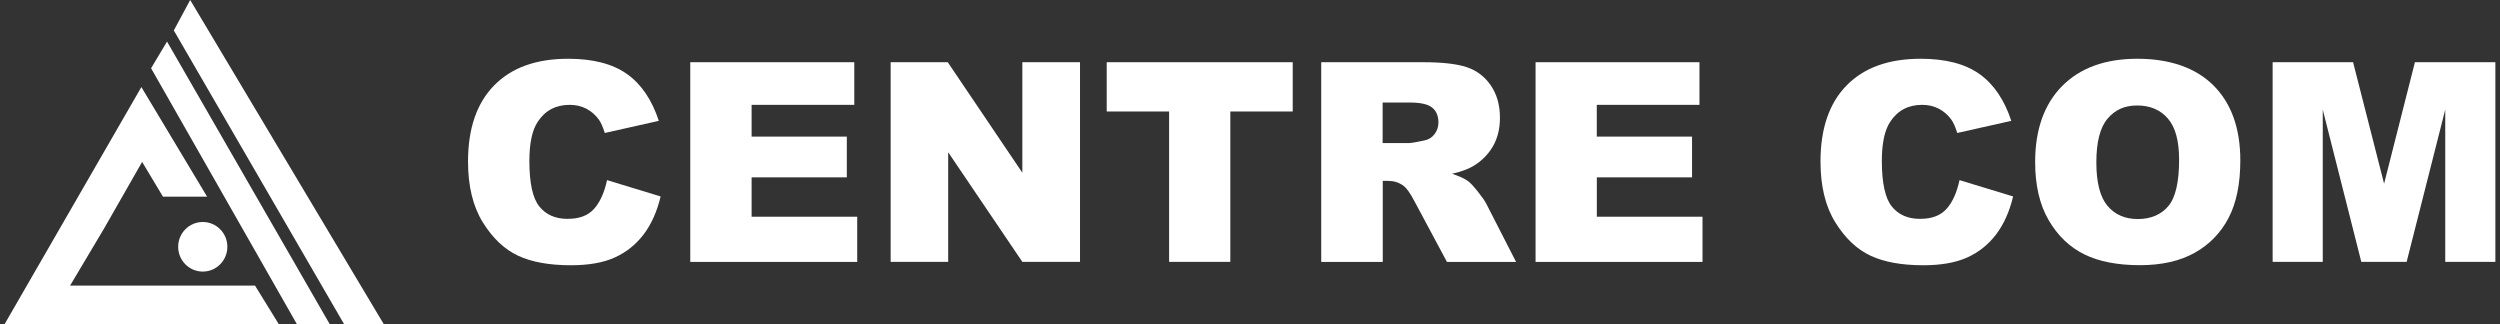
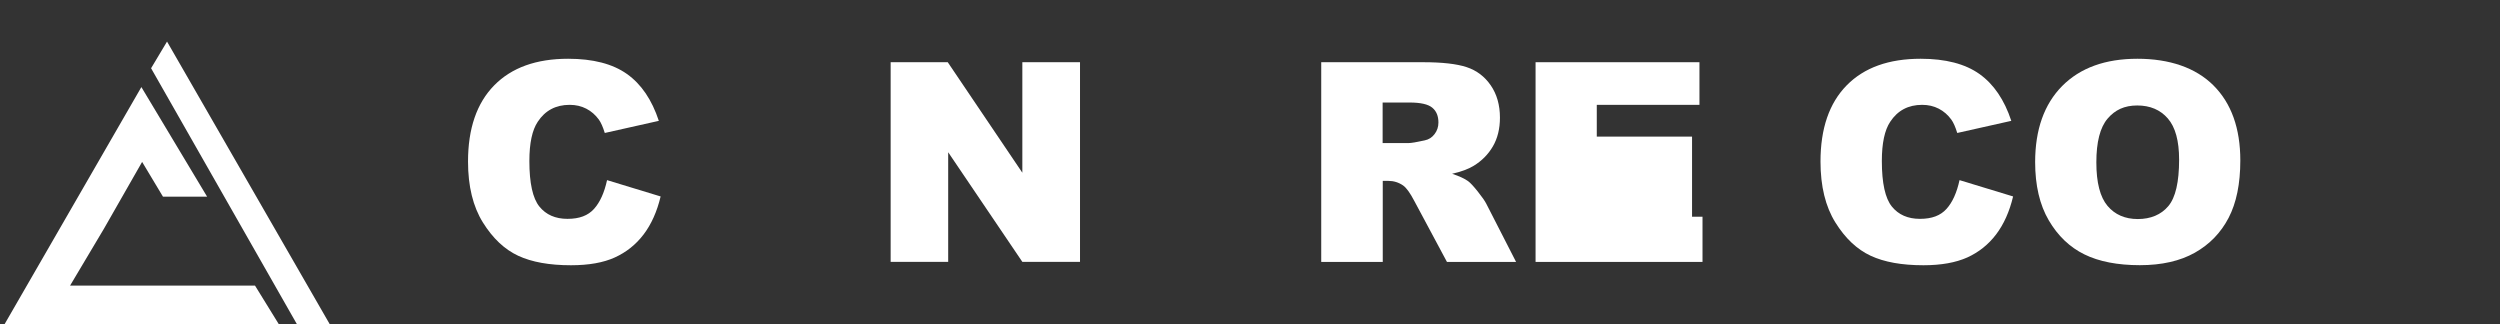
<svg xmlns="http://www.w3.org/2000/svg" width="270" height="35" viewBox="0 0 270 35" fill="none">
  <rect x="0" y="0" width="270" height="35" fill="#333333" stroke="none" />
  <g clip-path="url(#clip0_151_3287)">
-     <path d="M21.899 29.331C23.366 29.331 24.555 28.133 24.555 26.653C24.555 25.174 23.366 23.975 21.899 23.975C20.432 23.975 19.243 25.174 19.243 26.653C19.243 28.133 20.432 29.331 21.899 29.331Z" fill="white" />
-     <path d="M18.772 3.288L20.54 0L41.442 35H37.158L18.772 3.288Z" fill="white" />
    <path d="M16.317 7.37L18.039 4.489L35.604 35H32.06L16.317 7.37Z" fill="white" />
    <path d="M15.268 9.404L22.37 21.243H17.602L15.349 17.486L11.226 24.701L7.568 30.844H27.541L30.104 35H0.5L15.268 9.404Z" fill="white" />
    <path d="M65.558 19.453L71.348 21.216C70.958 22.85 70.346 24.219 69.512 25.318C68.678 26.416 67.636 27.243 66.398 27.806C65.161 28.369 63.58 28.647 61.664 28.647C59.337 28.647 57.441 28.308 55.968 27.623C54.495 26.938 53.224 25.745 52.155 24.029C51.085 22.314 50.547 20.117 50.547 17.446C50.547 13.879 51.489 11.14 53.372 9.221C55.255 7.302 57.918 6.346 61.361 6.346C64.051 6.346 66.169 6.896 67.716 7.994C69.263 9.092 70.406 10.781 71.153 13.052L65.316 14.361C65.114 13.703 64.898 13.222 64.677 12.917C64.307 12.408 63.856 12.015 63.318 11.737C62.78 11.459 62.188 11.323 61.523 11.323C60.023 11.323 58.88 11.933 58.079 13.147C57.474 14.049 57.172 15.466 57.172 17.392C57.172 19.778 57.535 21.419 58.254 22.307C58.974 23.195 59.983 23.636 61.287 23.636C62.592 23.636 63.506 23.277 64.152 22.565C64.798 21.846 65.268 20.809 65.564 19.446L65.558 19.453Z" fill="white" />
-     <path d="M74.549 6.719H92.263V11.323H81.173V14.754H91.456V19.154H81.173V23.406H92.579V28.287H74.549V6.726V6.719Z" fill="white" />
    <path d="M96.183 6.719H102.357L110.413 18.653V6.719H116.641V28.281H110.413L102.404 16.442V28.281H96.19V6.719H96.183Z" fill="white" />
-     <path d="M119.526 6.719H139.613V12.042H132.875V28.281H126.264V12.042H119.526V6.719Z" fill="white" />
    <path d="M142.693 28.281V6.719H153.709C155.753 6.719 157.314 6.896 158.39 7.248C159.466 7.601 160.34 8.258 160.999 9.214C161.658 10.17 161.994 11.337 161.994 12.706C161.994 13.9 161.739 14.937 161.234 15.805C160.73 16.673 160.03 17.378 159.149 17.913C158.585 18.259 157.811 18.544 156.829 18.768C157.616 19.032 158.188 19.297 158.551 19.561C158.793 19.737 159.149 20.117 159.607 20.694C160.064 21.27 160.38 21.717 160.535 22.036L163.736 28.287H156.271L152.741 21.697C152.297 20.843 151.893 20.287 151.543 20.036C151.066 19.703 150.528 19.534 149.923 19.534H149.338V28.287H142.7L142.693 28.281ZM149.331 15.452H152.115C152.418 15.452 153.003 15.351 153.864 15.161C154.301 15.073 154.657 14.849 154.933 14.483C155.209 14.123 155.35 13.703 155.35 13.235C155.35 12.537 155.135 12.001 154.691 11.635C154.254 11.262 153.433 11.072 152.229 11.072H149.324V15.459L149.331 15.452Z" fill="white" />
-     <path d="M165.827 6.719H183.541V11.323H172.452V14.754H182.741V19.154H172.458V23.406H183.871V28.287H165.841V6.719H165.827Z" fill="white" />
+     <path d="M165.827 6.719H183.541V11.323H172.452V14.754H182.741V19.154V23.406H183.871V28.287H165.841V6.719H165.827Z" fill="white" />
    <path d="M211.625 19.453L217.415 21.216C217.025 22.85 216.413 24.219 215.579 25.318C214.745 26.416 213.703 27.243 212.465 27.806C211.221 28.362 209.647 28.647 207.731 28.647C205.404 28.647 203.508 28.308 202.035 27.623C200.562 26.938 199.291 25.745 198.222 24.029C197.152 22.314 196.614 20.117 196.614 17.446C196.614 13.879 197.556 11.14 199.439 9.221C201.322 7.302 203.985 6.346 207.428 6.346C210.125 6.346 212.237 6.896 213.783 7.994C215.323 9.092 216.473 10.781 217.22 13.052L211.382 14.361C211.181 13.703 210.966 13.222 210.744 12.917C210.374 12.408 209.923 12.015 209.385 11.737C208.847 11.459 208.255 11.323 207.59 11.323C206.09 11.323 204.947 11.933 204.146 13.147C203.541 14.049 203.239 15.466 203.239 17.392C203.239 19.778 203.602 21.419 204.321 22.307C205.041 23.195 206.05 23.636 207.354 23.636C208.659 23.636 209.573 23.277 210.219 22.565C210.865 21.853 211.335 20.809 211.631 19.446L211.625 19.453Z" fill="white" />
    <path d="M219.795 17.514C219.795 13.995 220.771 11.255 222.714 9.289C224.658 7.33 227.368 6.346 230.838 6.346C234.308 6.346 237.139 7.309 239.063 9.235C240.986 11.161 241.954 13.859 241.954 17.331C241.954 19.853 241.531 21.914 240.69 23.528C239.849 25.142 238.632 26.396 237.045 27.291C235.458 28.186 233.474 28.64 231.1 28.64C228.726 28.64 226.689 28.254 225.115 27.474C223.535 26.701 222.25 25.474 221.268 23.799C220.286 22.124 219.795 20.022 219.795 17.5V17.514ZM226.406 17.541C226.406 19.717 226.81 21.284 227.61 22.233C228.41 23.182 229.506 23.657 230.885 23.657C232.264 23.657 233.4 23.189 234.18 22.26C234.96 21.331 235.344 19.656 235.344 17.242C235.344 15.215 234.94 13.73 234.126 12.794C233.313 11.859 232.21 11.391 230.824 11.391C229.439 11.391 228.424 11.866 227.617 12.815C226.81 13.764 226.406 15.337 226.406 17.534V17.541Z" fill="white" />
-     <path d="M245.445 6.719H254.133L257.482 19.839L260.811 6.719H269.5V28.281H264.086V11.838L259.917 28.281H255.021L250.858 11.838V28.281H245.445V6.719Z" fill="white" />
  </g>
  <defs>
    <clipPath id="clip0_151_3287">
      <rect width="269" height="35" fill="white" transform="translate(0.5)" />
    </clipPath>
  </defs>
</svg>